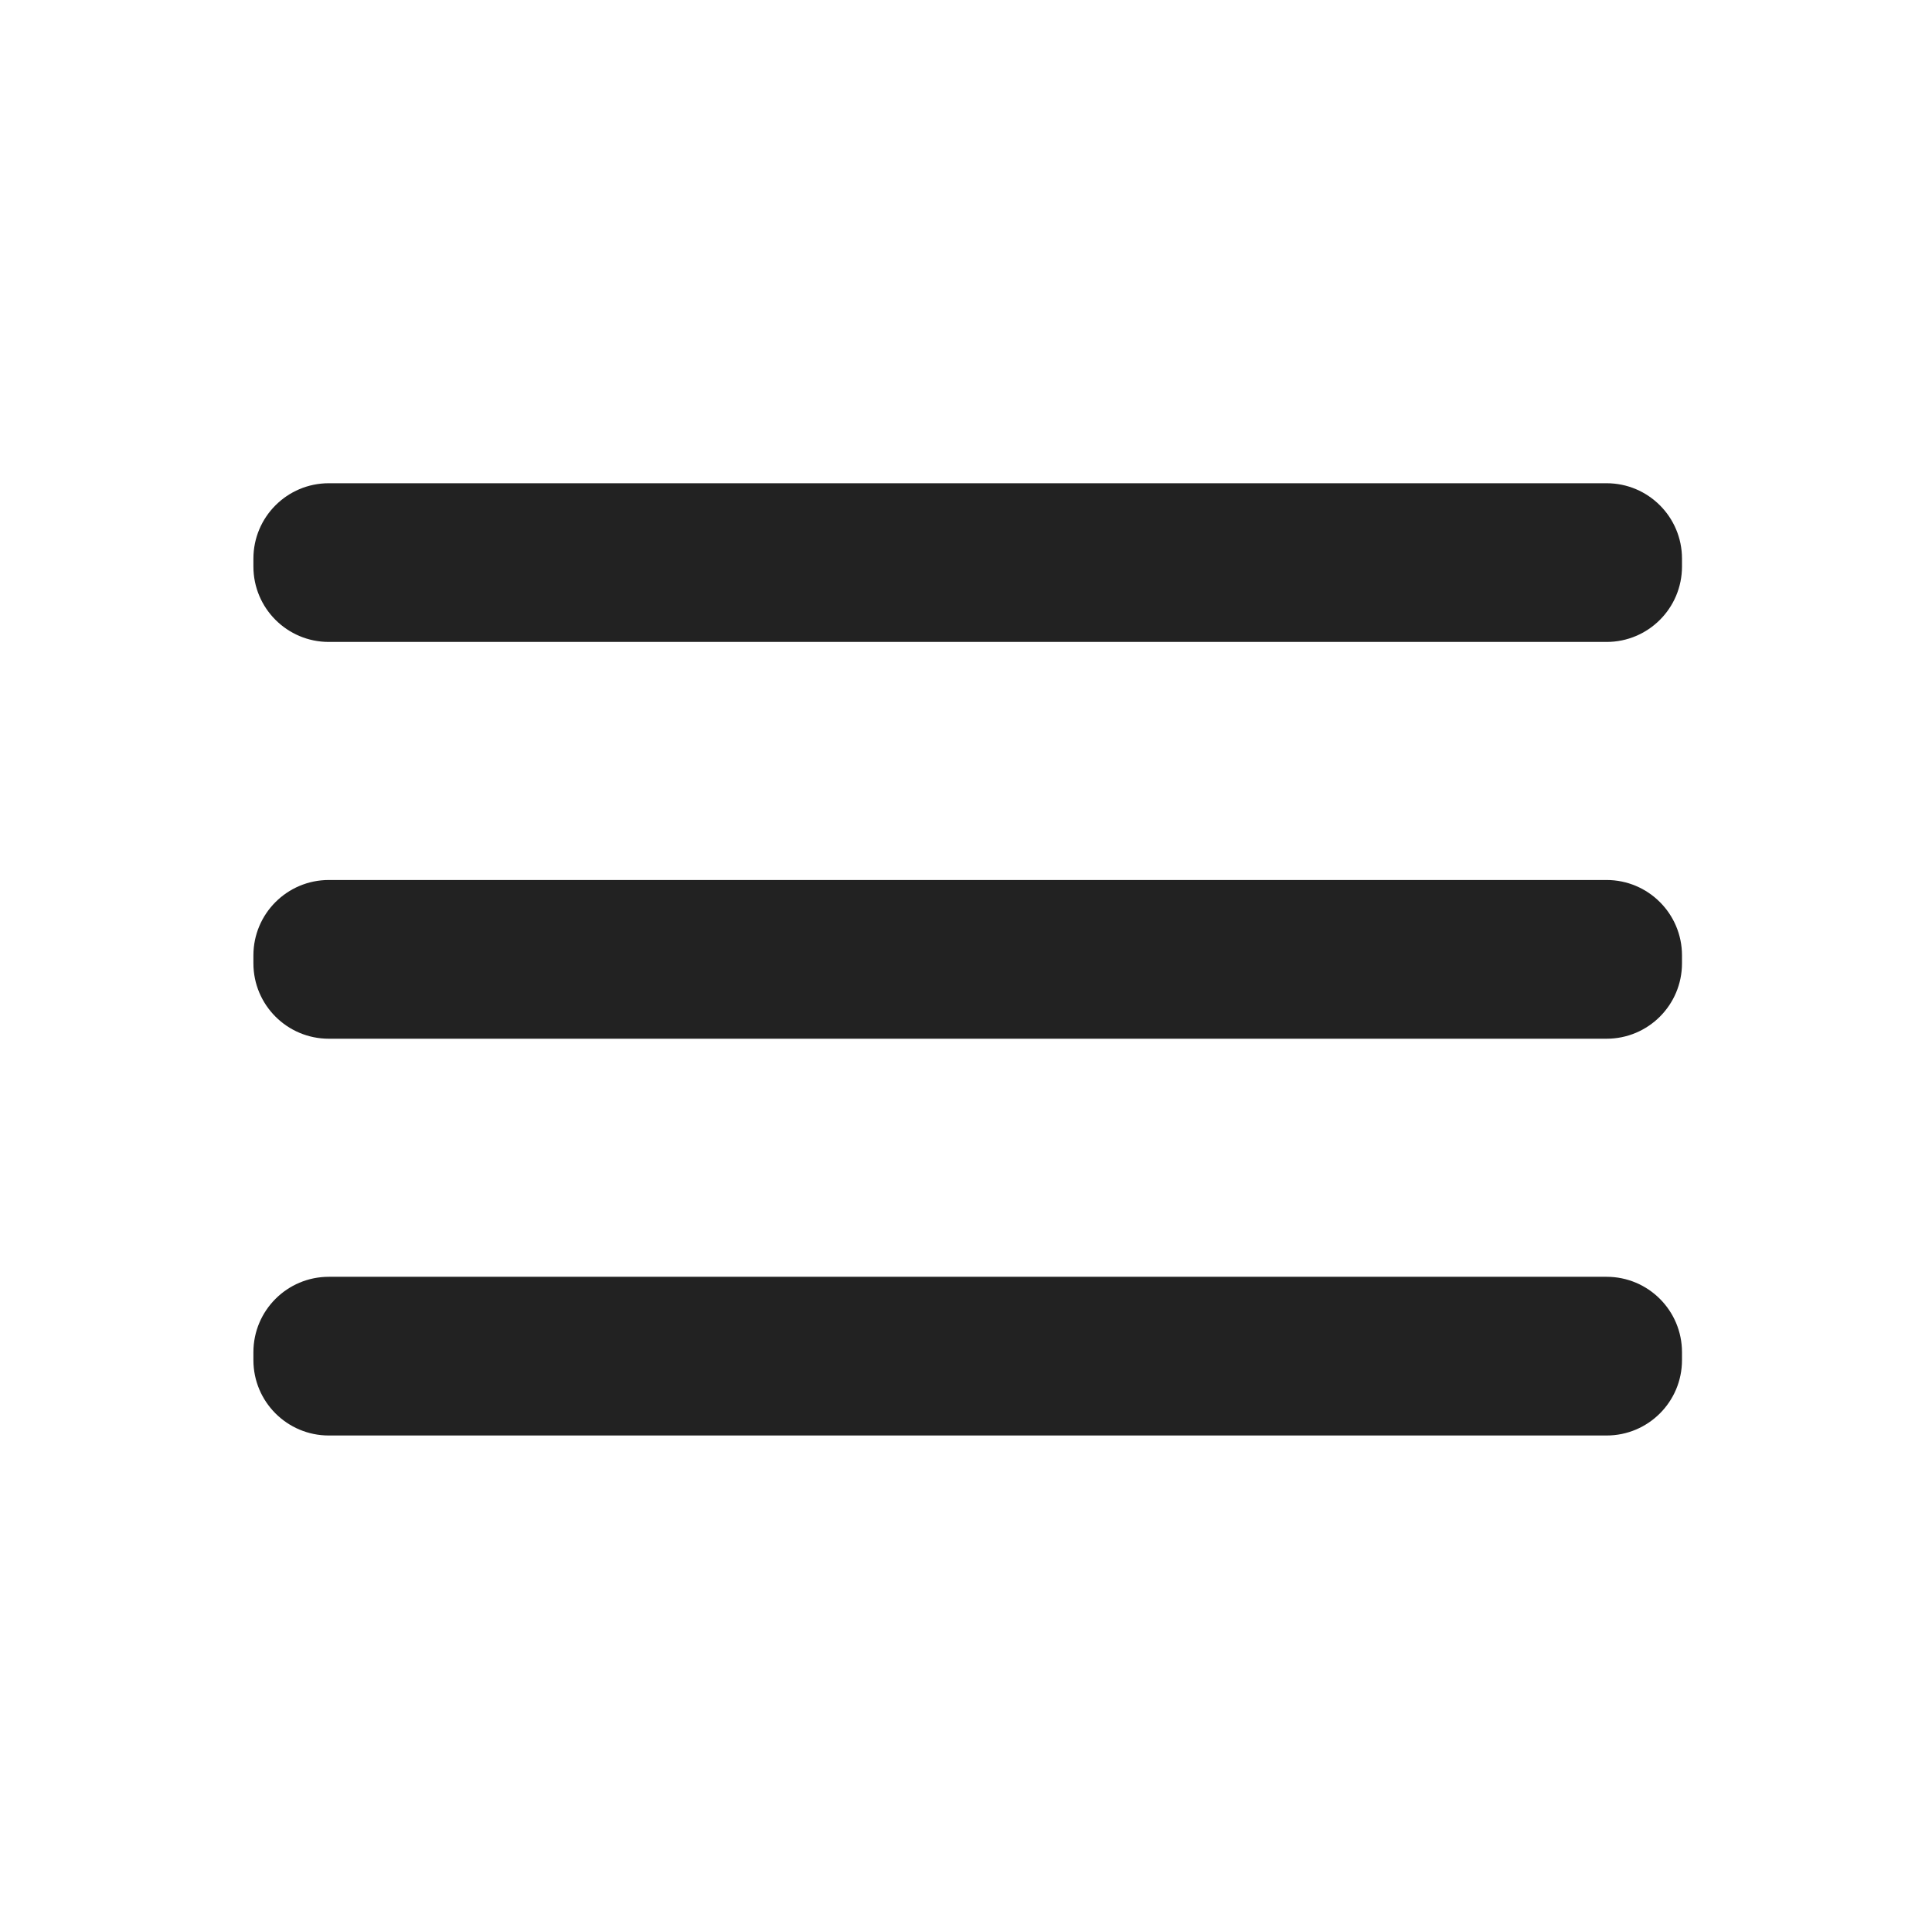
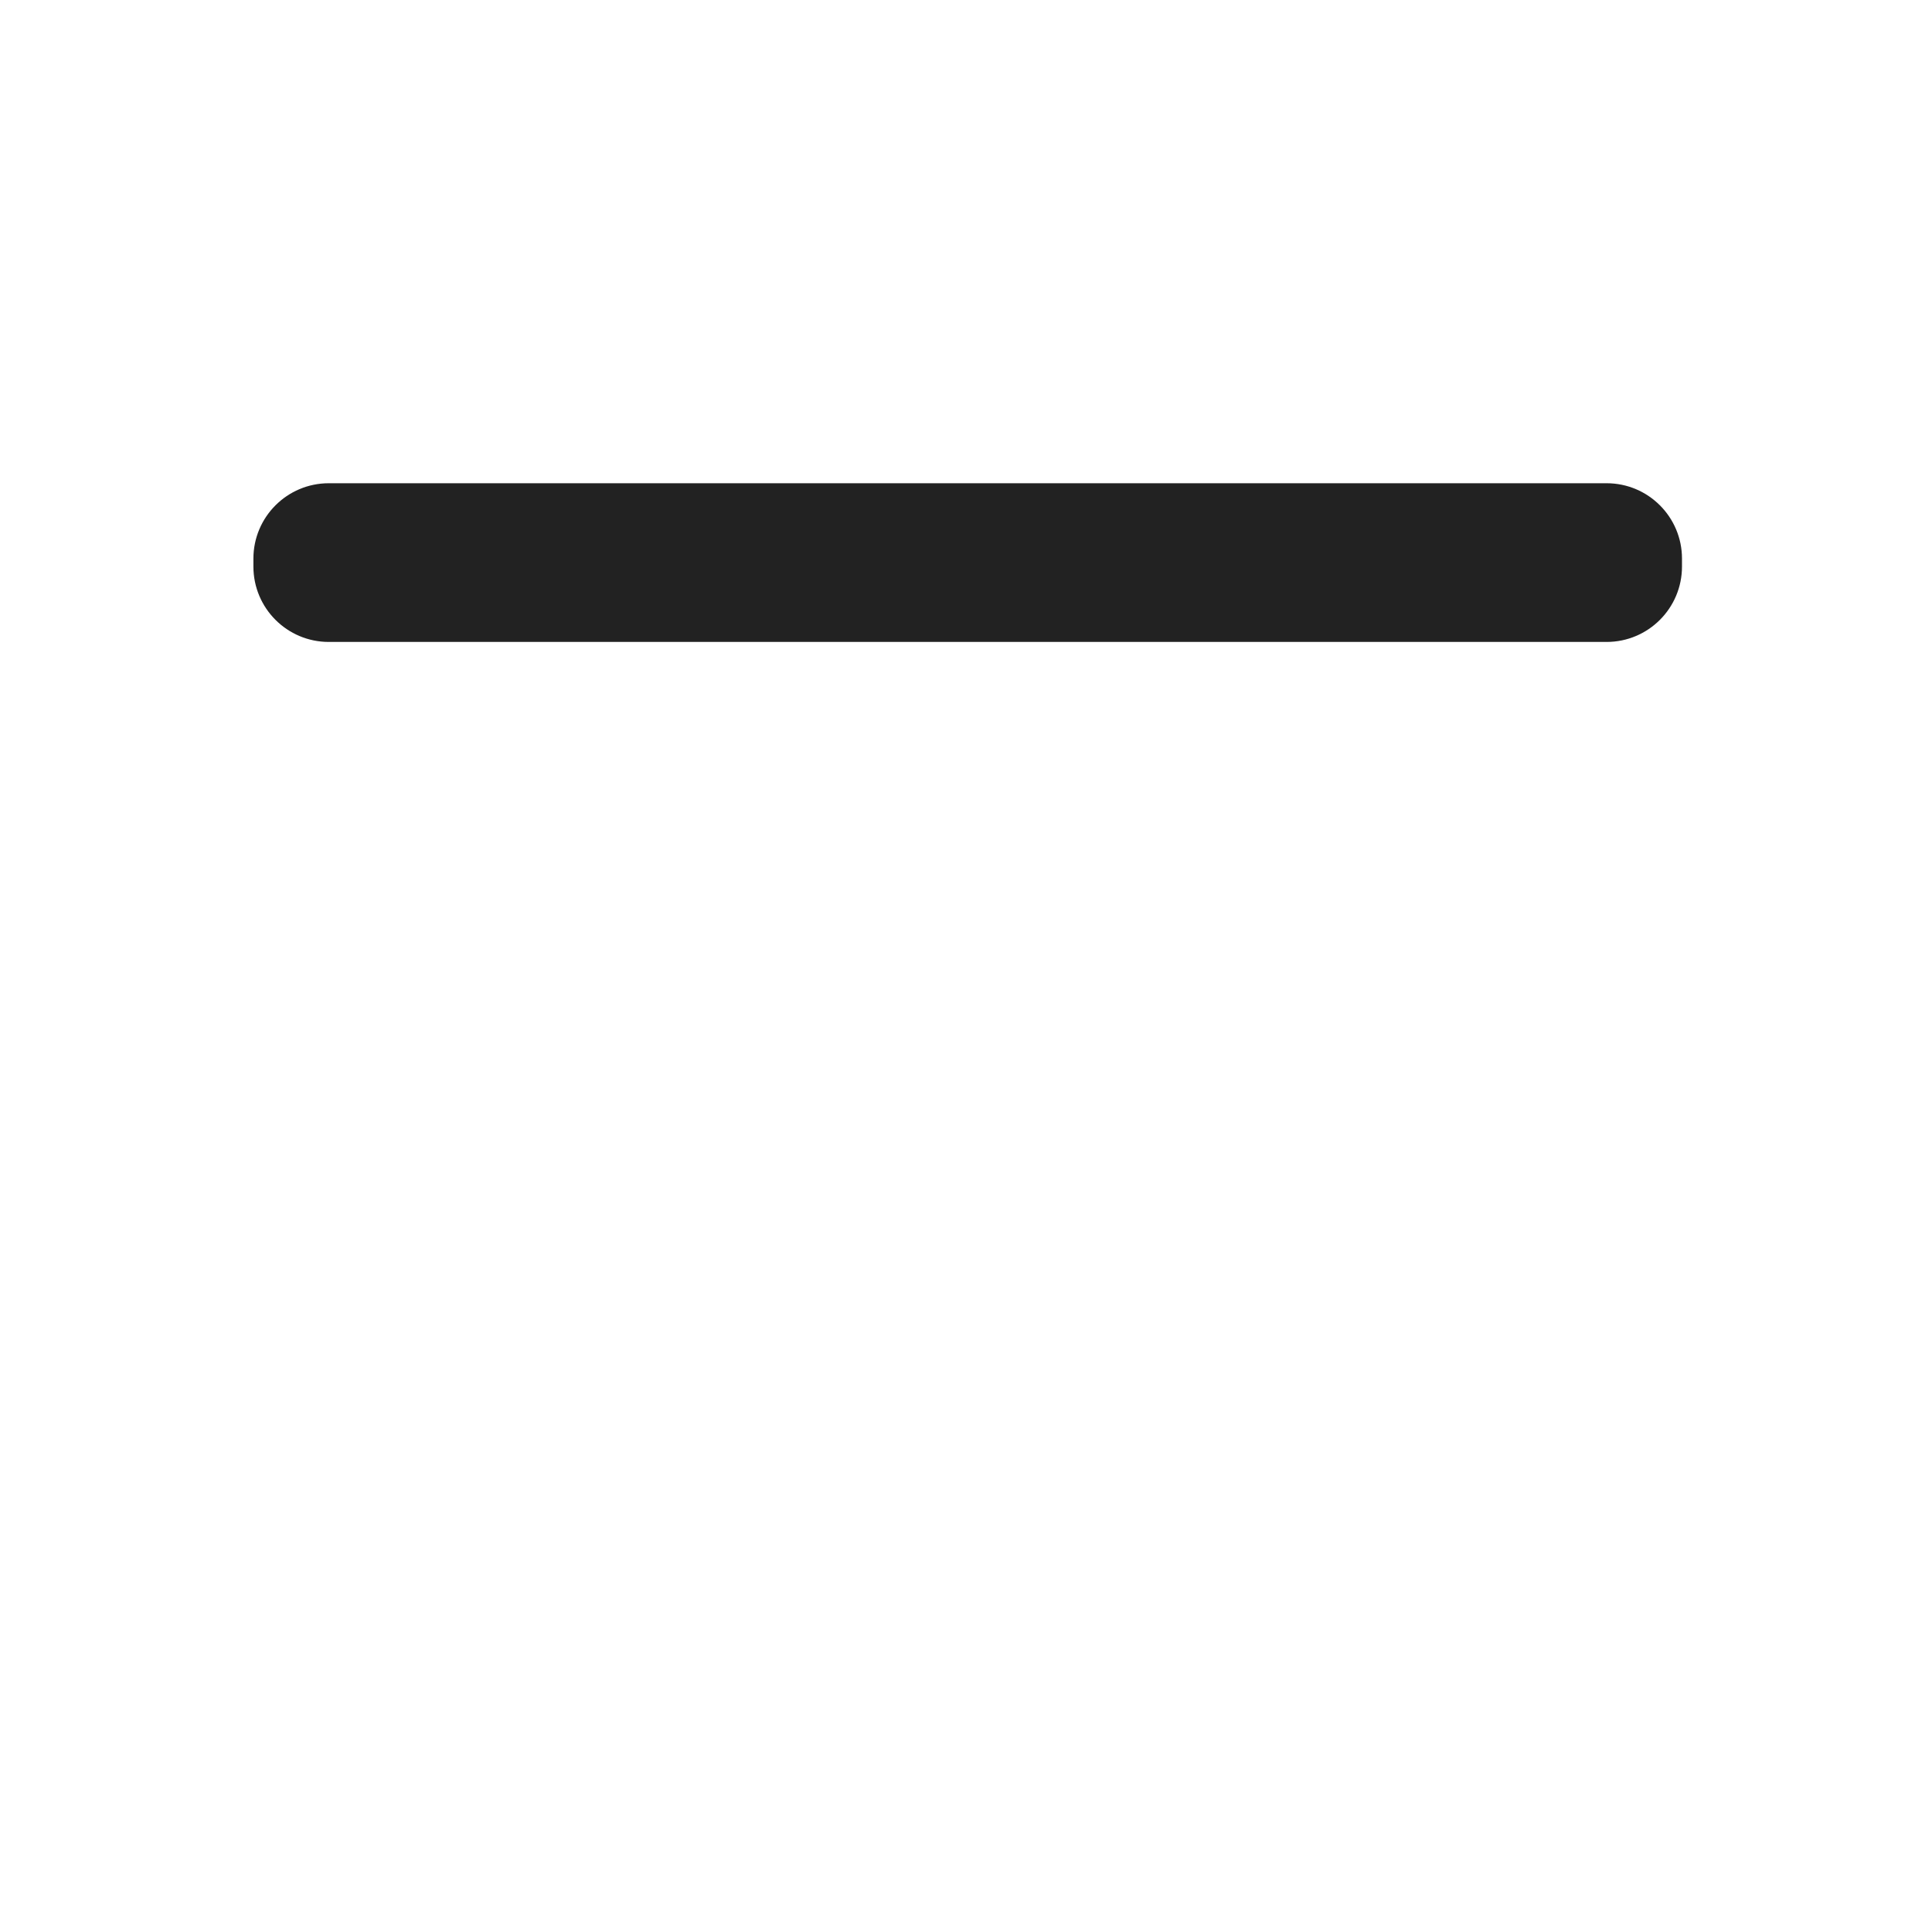
<svg xmlns="http://www.w3.org/2000/svg" width="111" height="110" viewBox="0 0 111 110" fill="none">
-   <path d="M92.304 50.565H18.891C16.499 50.565 14.559 52.505 14.559 54.897V55.353C14.559 57.746 16.499 59.685 18.891 59.685H92.304C94.696 59.685 96.636 57.746 96.636 55.353V54.897C96.636 52.505 94.696 50.565 92.304 50.565Z" fill="#222222" />
-   <path d="M92.304 73.365H18.891C16.499 73.365 14.559 75.304 14.559 77.697V78.153C14.559 80.545 16.499 82.484 18.891 82.484H92.304C94.696 82.484 96.636 80.545 96.636 78.153V77.697C96.636 75.304 94.696 73.365 92.304 73.365Z" fill="#222222" />
  <path d="M92.304 27.767H18.891C16.499 27.767 14.559 29.706 14.559 32.098V32.554C14.559 34.947 16.499 36.886 18.891 36.886H92.304C94.696 36.886 96.636 34.947 96.636 32.554V32.098C96.636 29.706 94.696 27.767 92.304 27.767Z" fill="#222222" />
</svg>